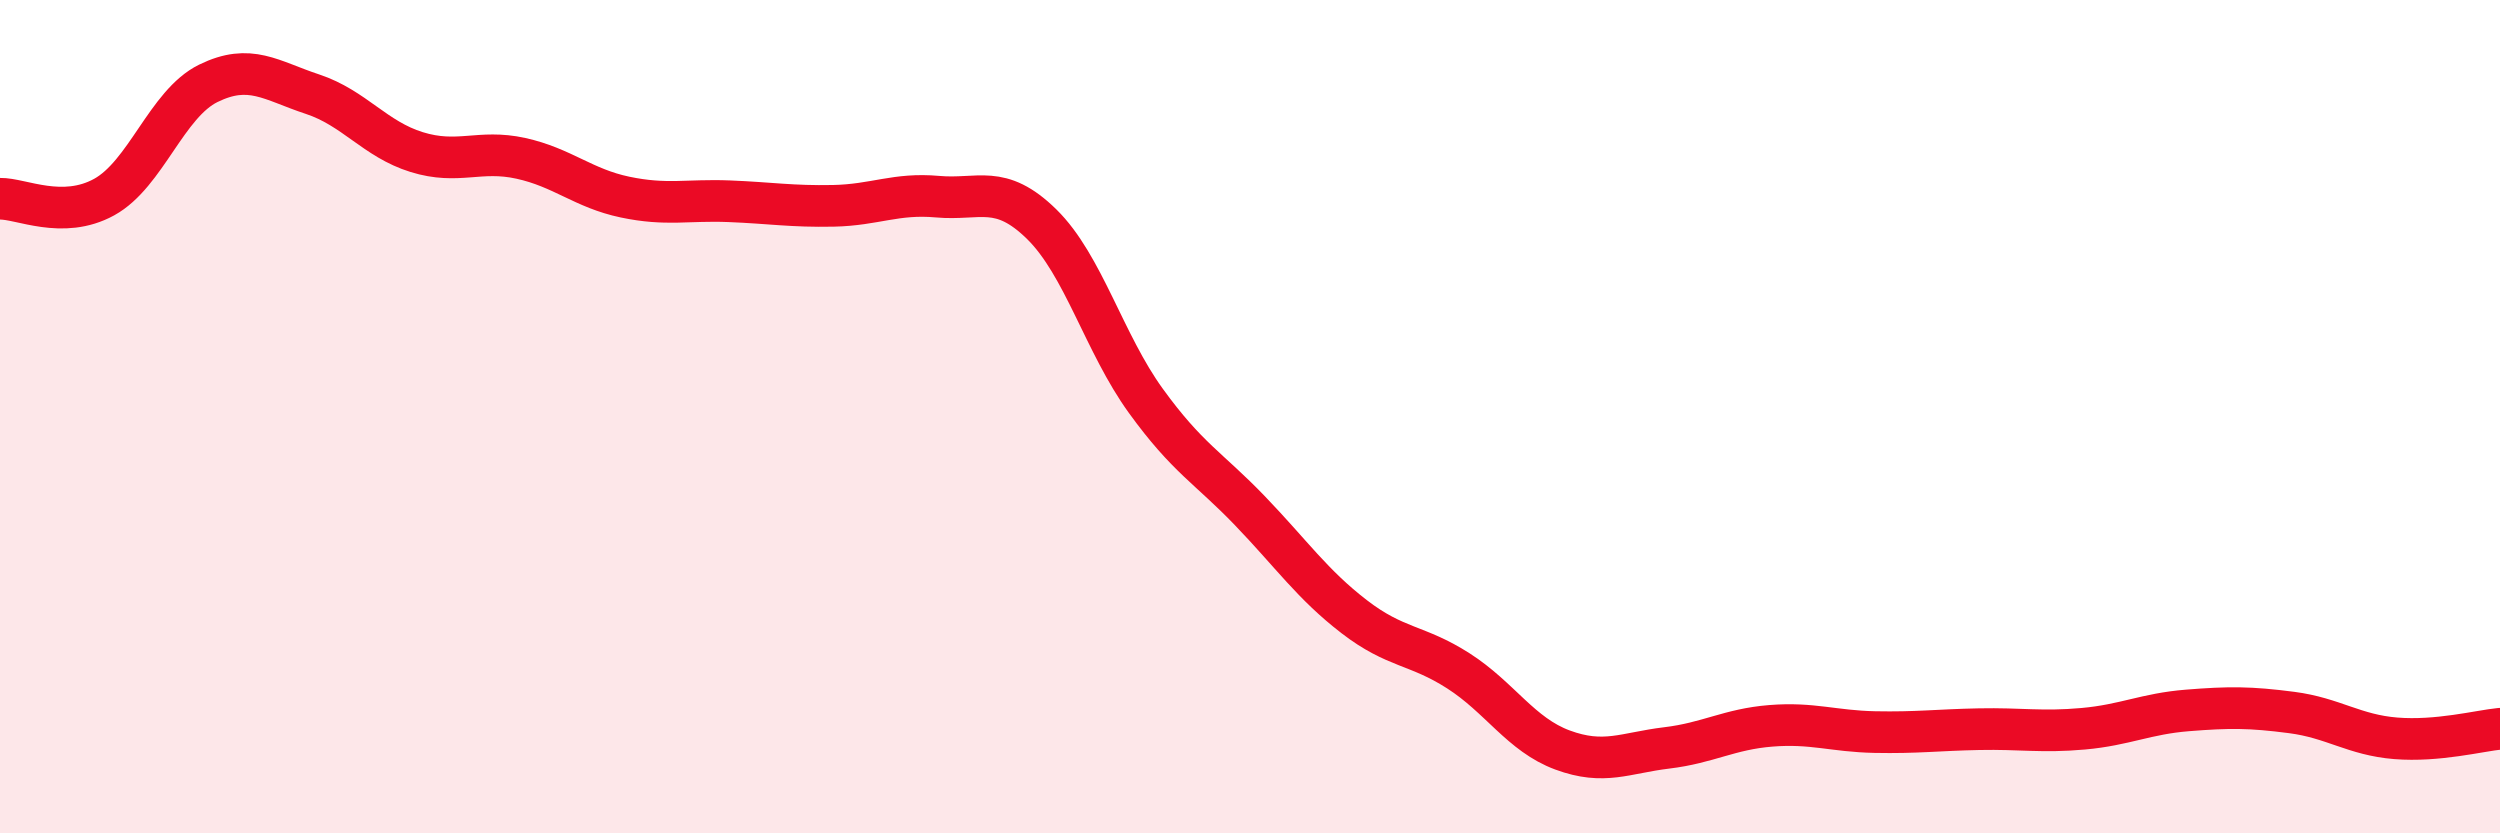
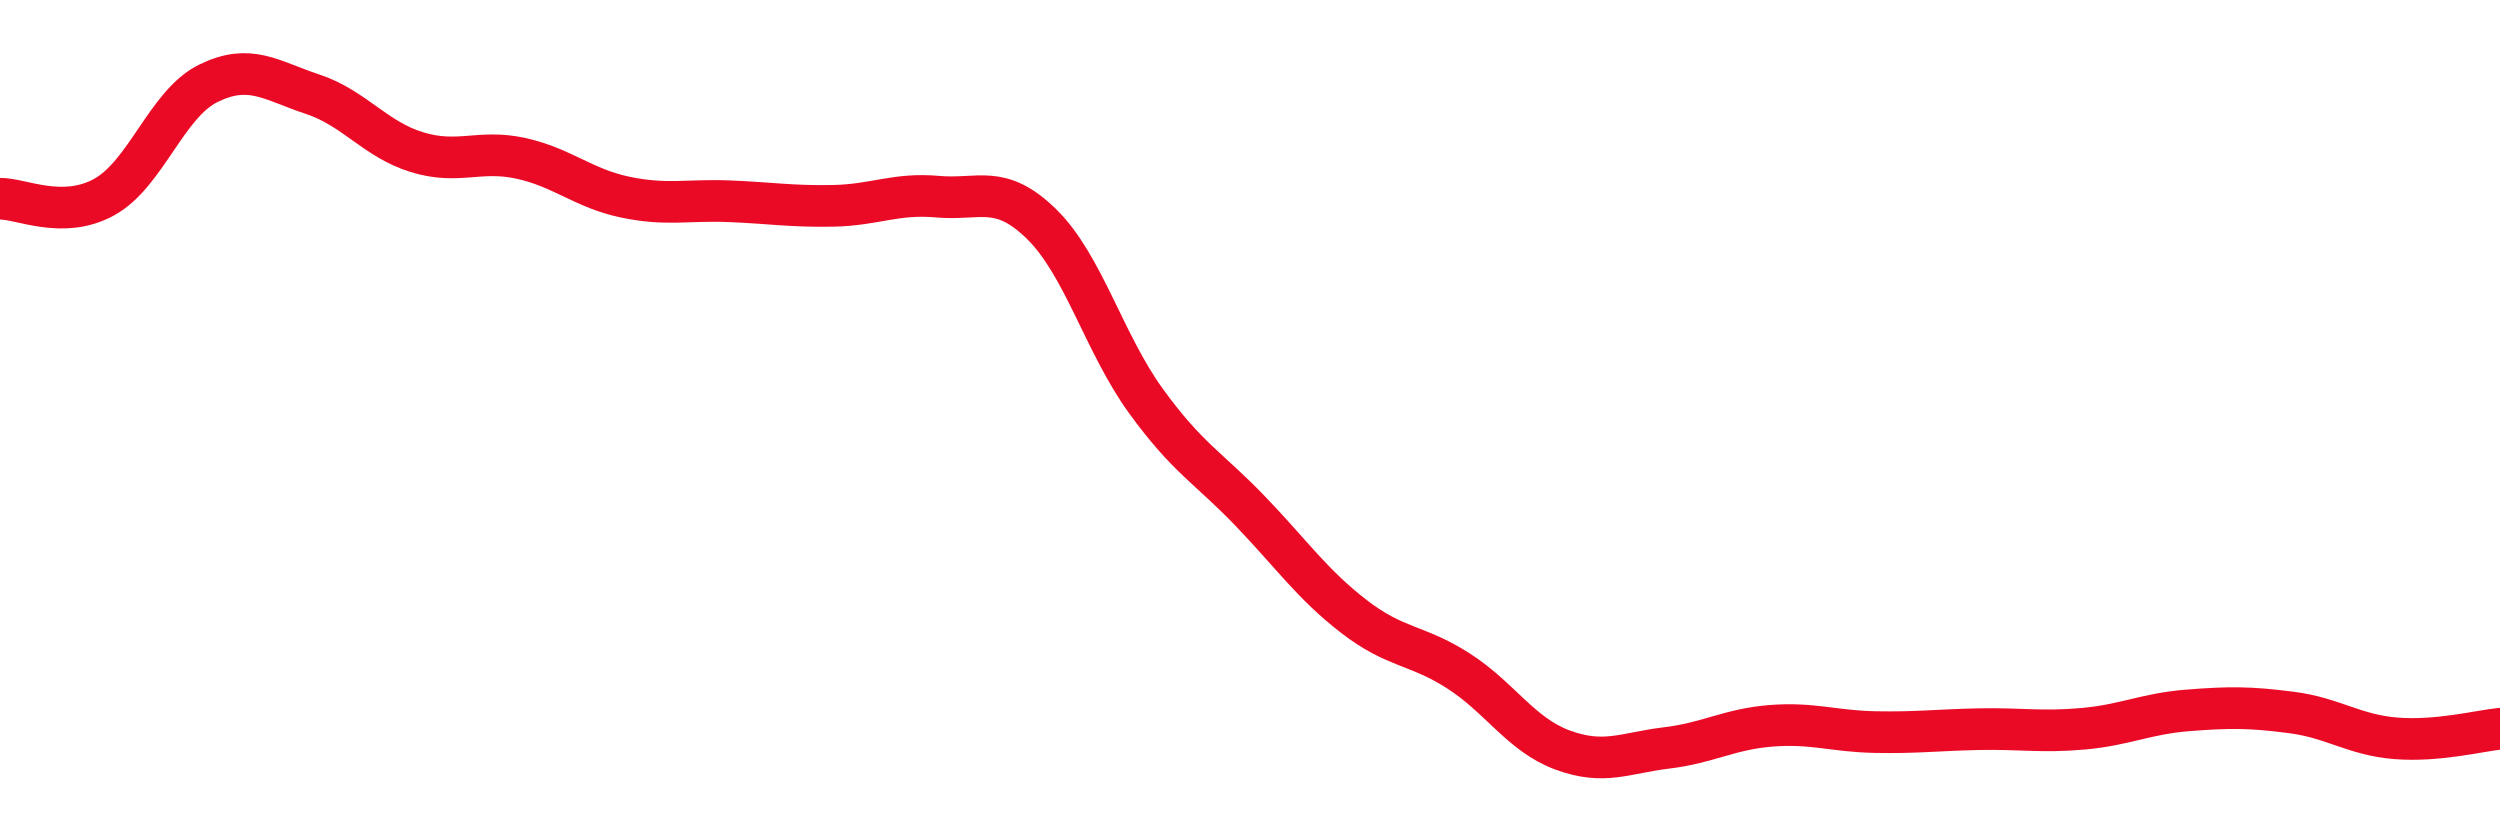
<svg xmlns="http://www.w3.org/2000/svg" width="60" height="20" viewBox="0 0 60 20">
-   <path d="M 0,4.77 C 0.5,4.76 1.5,5.28 2.5,4.73 C 3.5,4.18 4,2.49 5,2 C 6,1.51 6.5,1.93 7.5,2.26 C 8.5,2.59 9,3.34 10,3.65 C 11,3.96 11.5,3.58 12.5,3.8 C 13.5,4.02 14,4.52 15,4.73 C 16,4.94 16.5,4.79 17.5,4.83 C 18.5,4.87 19,4.96 20,4.94 C 21,4.92 21.5,4.63 22.5,4.72 C 23.5,4.81 24,4.4 25,5.38 C 26,6.36 26.5,8.24 27.5,9.62 C 28.5,11 29,11.22 30,12.26 C 31,13.3 31.5,14.03 32.5,14.8 C 33.5,15.57 34,15.46 35,16.1 C 36,16.74 36.5,17.63 37.5,18 C 38.5,18.37 39,18.07 40,17.95 C 41,17.83 41.5,17.5 42.5,17.42 C 43.5,17.34 44,17.55 45,17.57 C 46,17.59 46.5,17.52 47.5,17.5 C 48.5,17.48 49,17.58 50,17.49 C 51,17.4 51.5,17.13 52.5,17.05 C 53.5,16.97 54,16.97 55,17.1 C 56,17.23 56.5,17.64 57.5,17.72 C 58.5,17.8 59.5,17.54 60,17.49L60 20L0 20Z" fill="#EB0A25" opacity="0.1" stroke-linecap="round" stroke-linejoin="round" />
  <path d="M 0,4.77 C 0.5,4.76 1.5,5.28 2.5,4.73 C 3.5,4.18 4,2.49 5,2 C 6,1.51 6.5,1.93 7.5,2.26 C 8.5,2.59 9,3.34 10,3.65 C 11,3.96 11.5,3.58 12.5,3.8 C 13.5,4.02 14,4.52 15,4.73 C 16,4.94 16.5,4.79 17.5,4.83 C 18.5,4.87 19,4.96 20,4.94 C 21,4.92 21.5,4.63 22.5,4.72 C 23.5,4.81 24,4.4 25,5.38 C 26,6.36 26.5,8.24 27.5,9.62 C 28.5,11 29,11.22 30,12.26 C 31,13.3 31.5,14.03 32.5,14.8 C 33.5,15.57 34,15.46 35,16.1 C 36,16.74 36.5,17.63 37.5,18 C 38.5,18.37 39,18.07 40,17.95 C 41,17.83 41.5,17.5 42.5,17.42 C 43.5,17.34 44,17.55 45,17.57 C 46,17.59 46.5,17.52 47.5,17.5 C 48.5,17.48 49,17.58 50,17.49 C 51,17.4 51.5,17.13 52.5,17.05 C 53.5,16.97 54,16.97 55,17.1 C 56,17.23 56.5,17.64 57.5,17.72 C 58.5,17.8 59.5,17.54 60,17.49" stroke="#EB0A25" stroke-width="1" fill="none" stroke-linecap="round" stroke-linejoin="round" />
</svg>